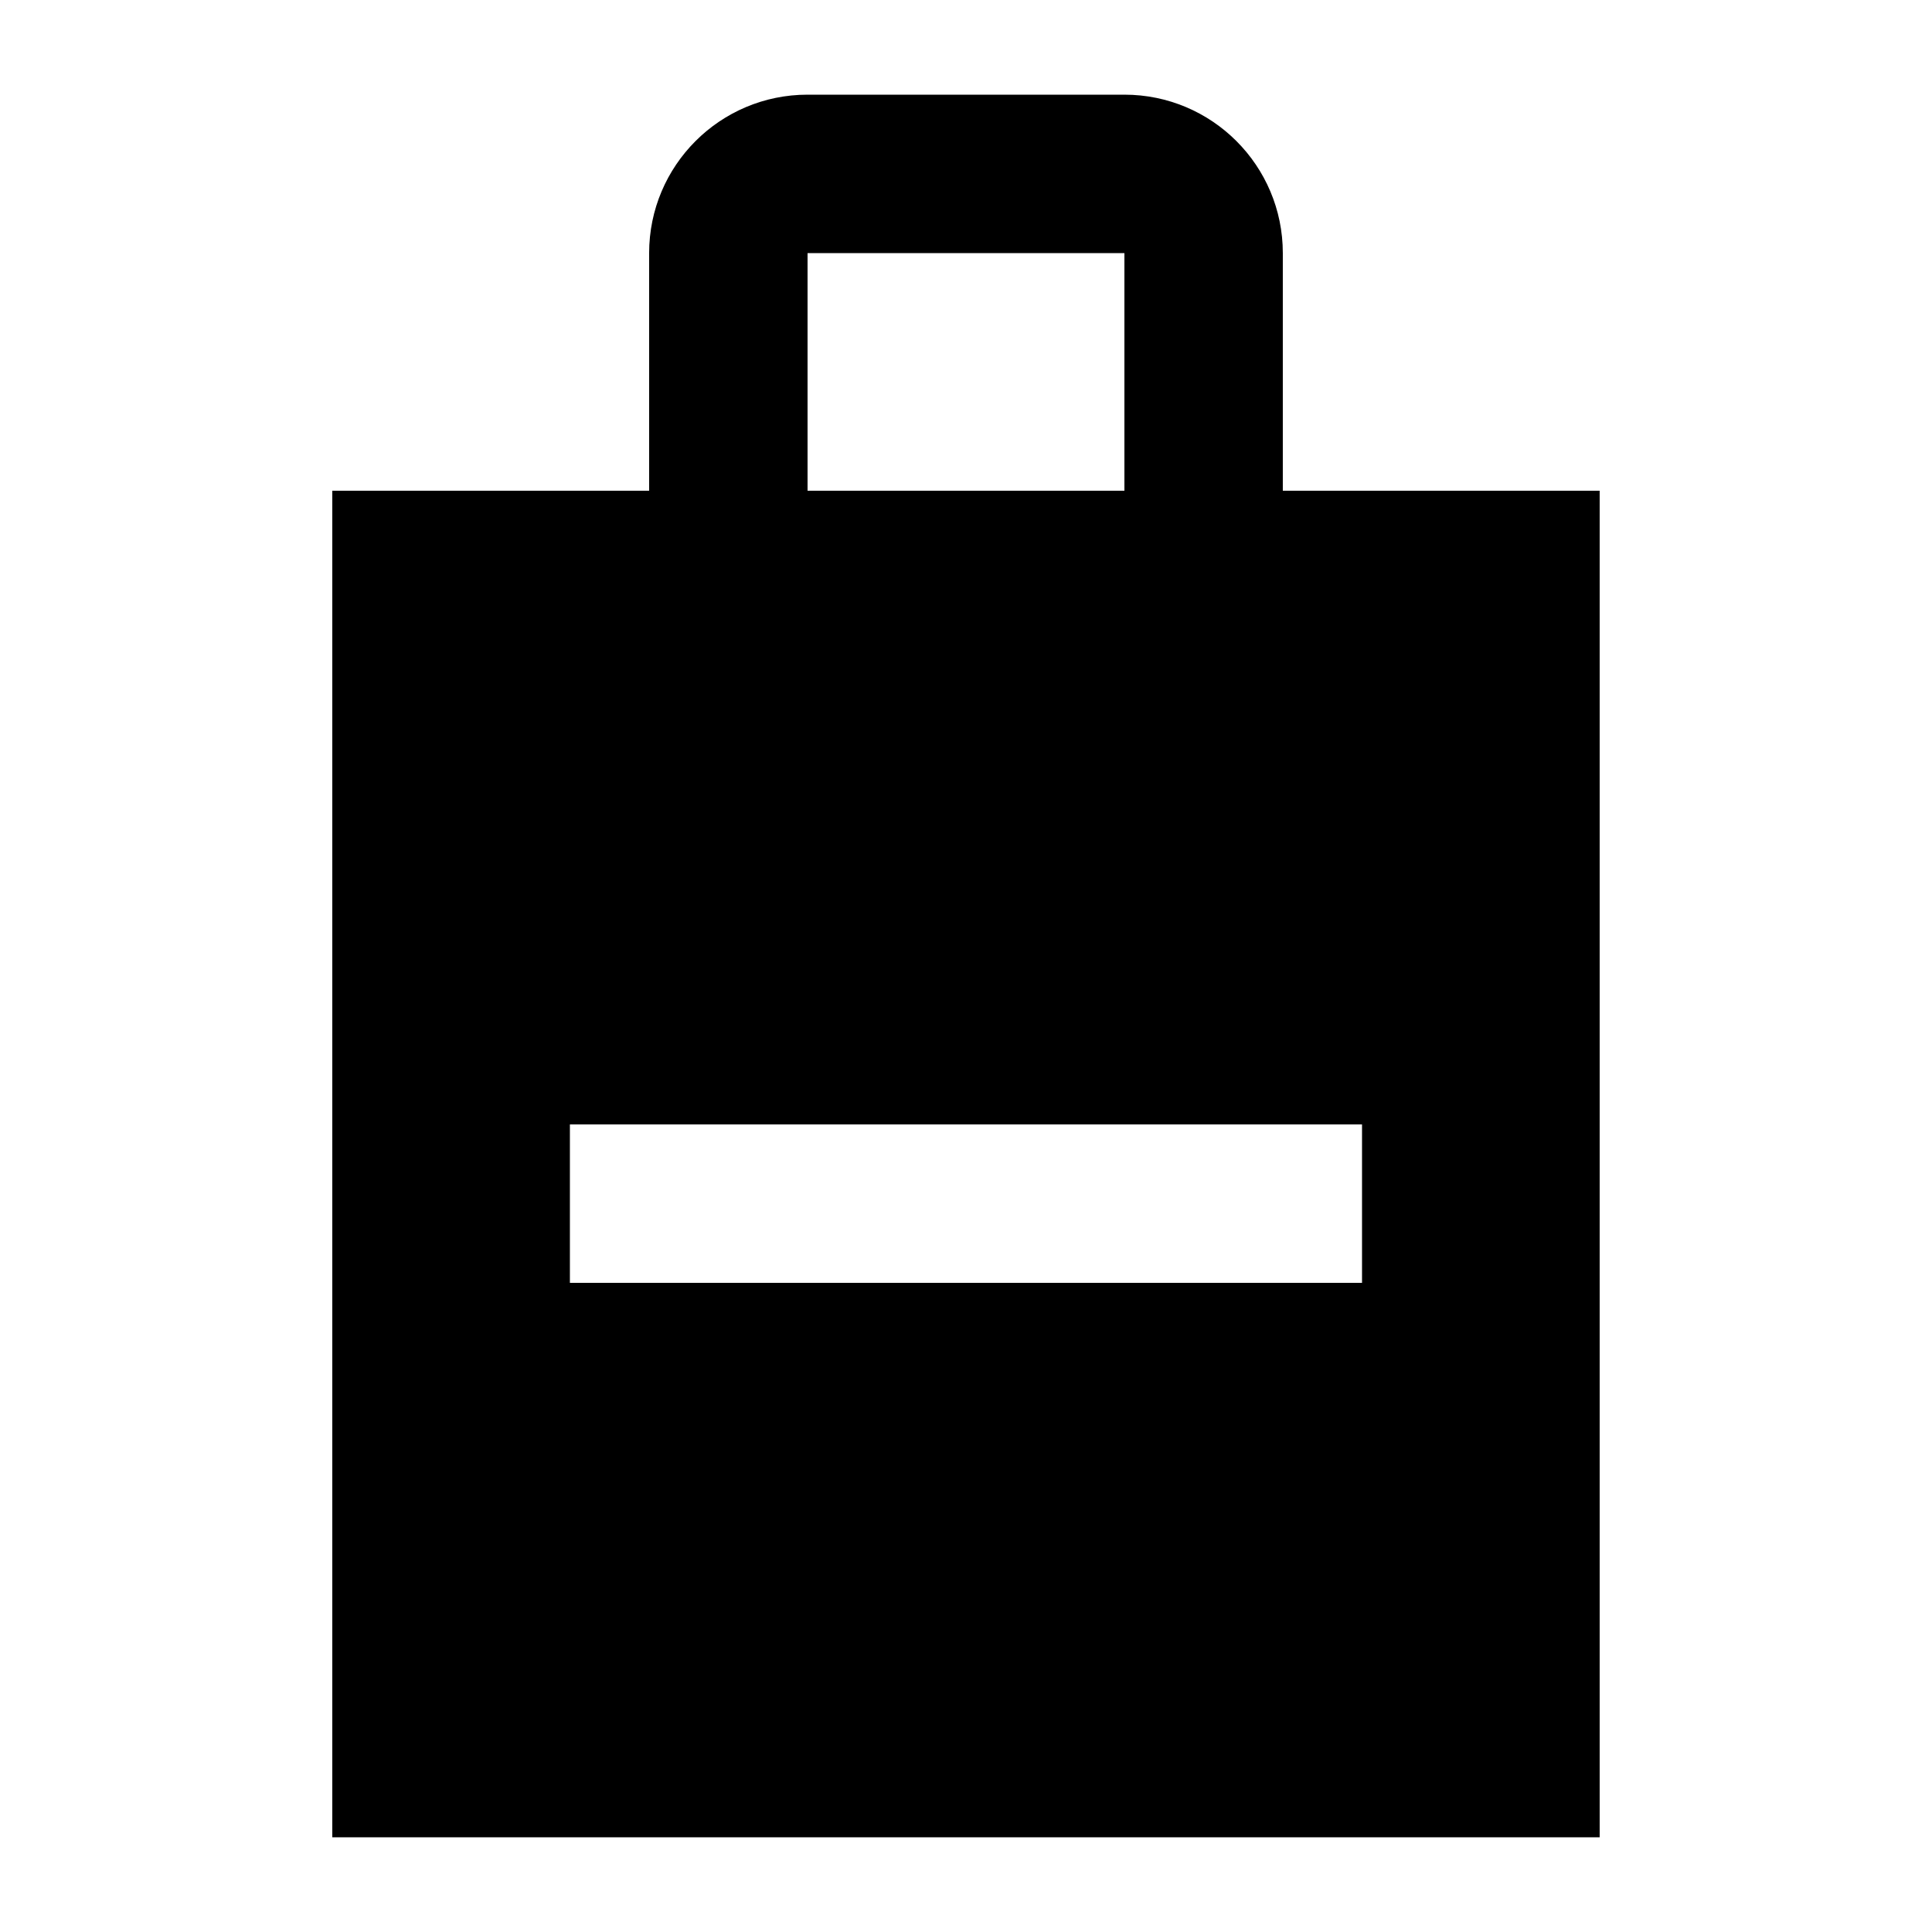
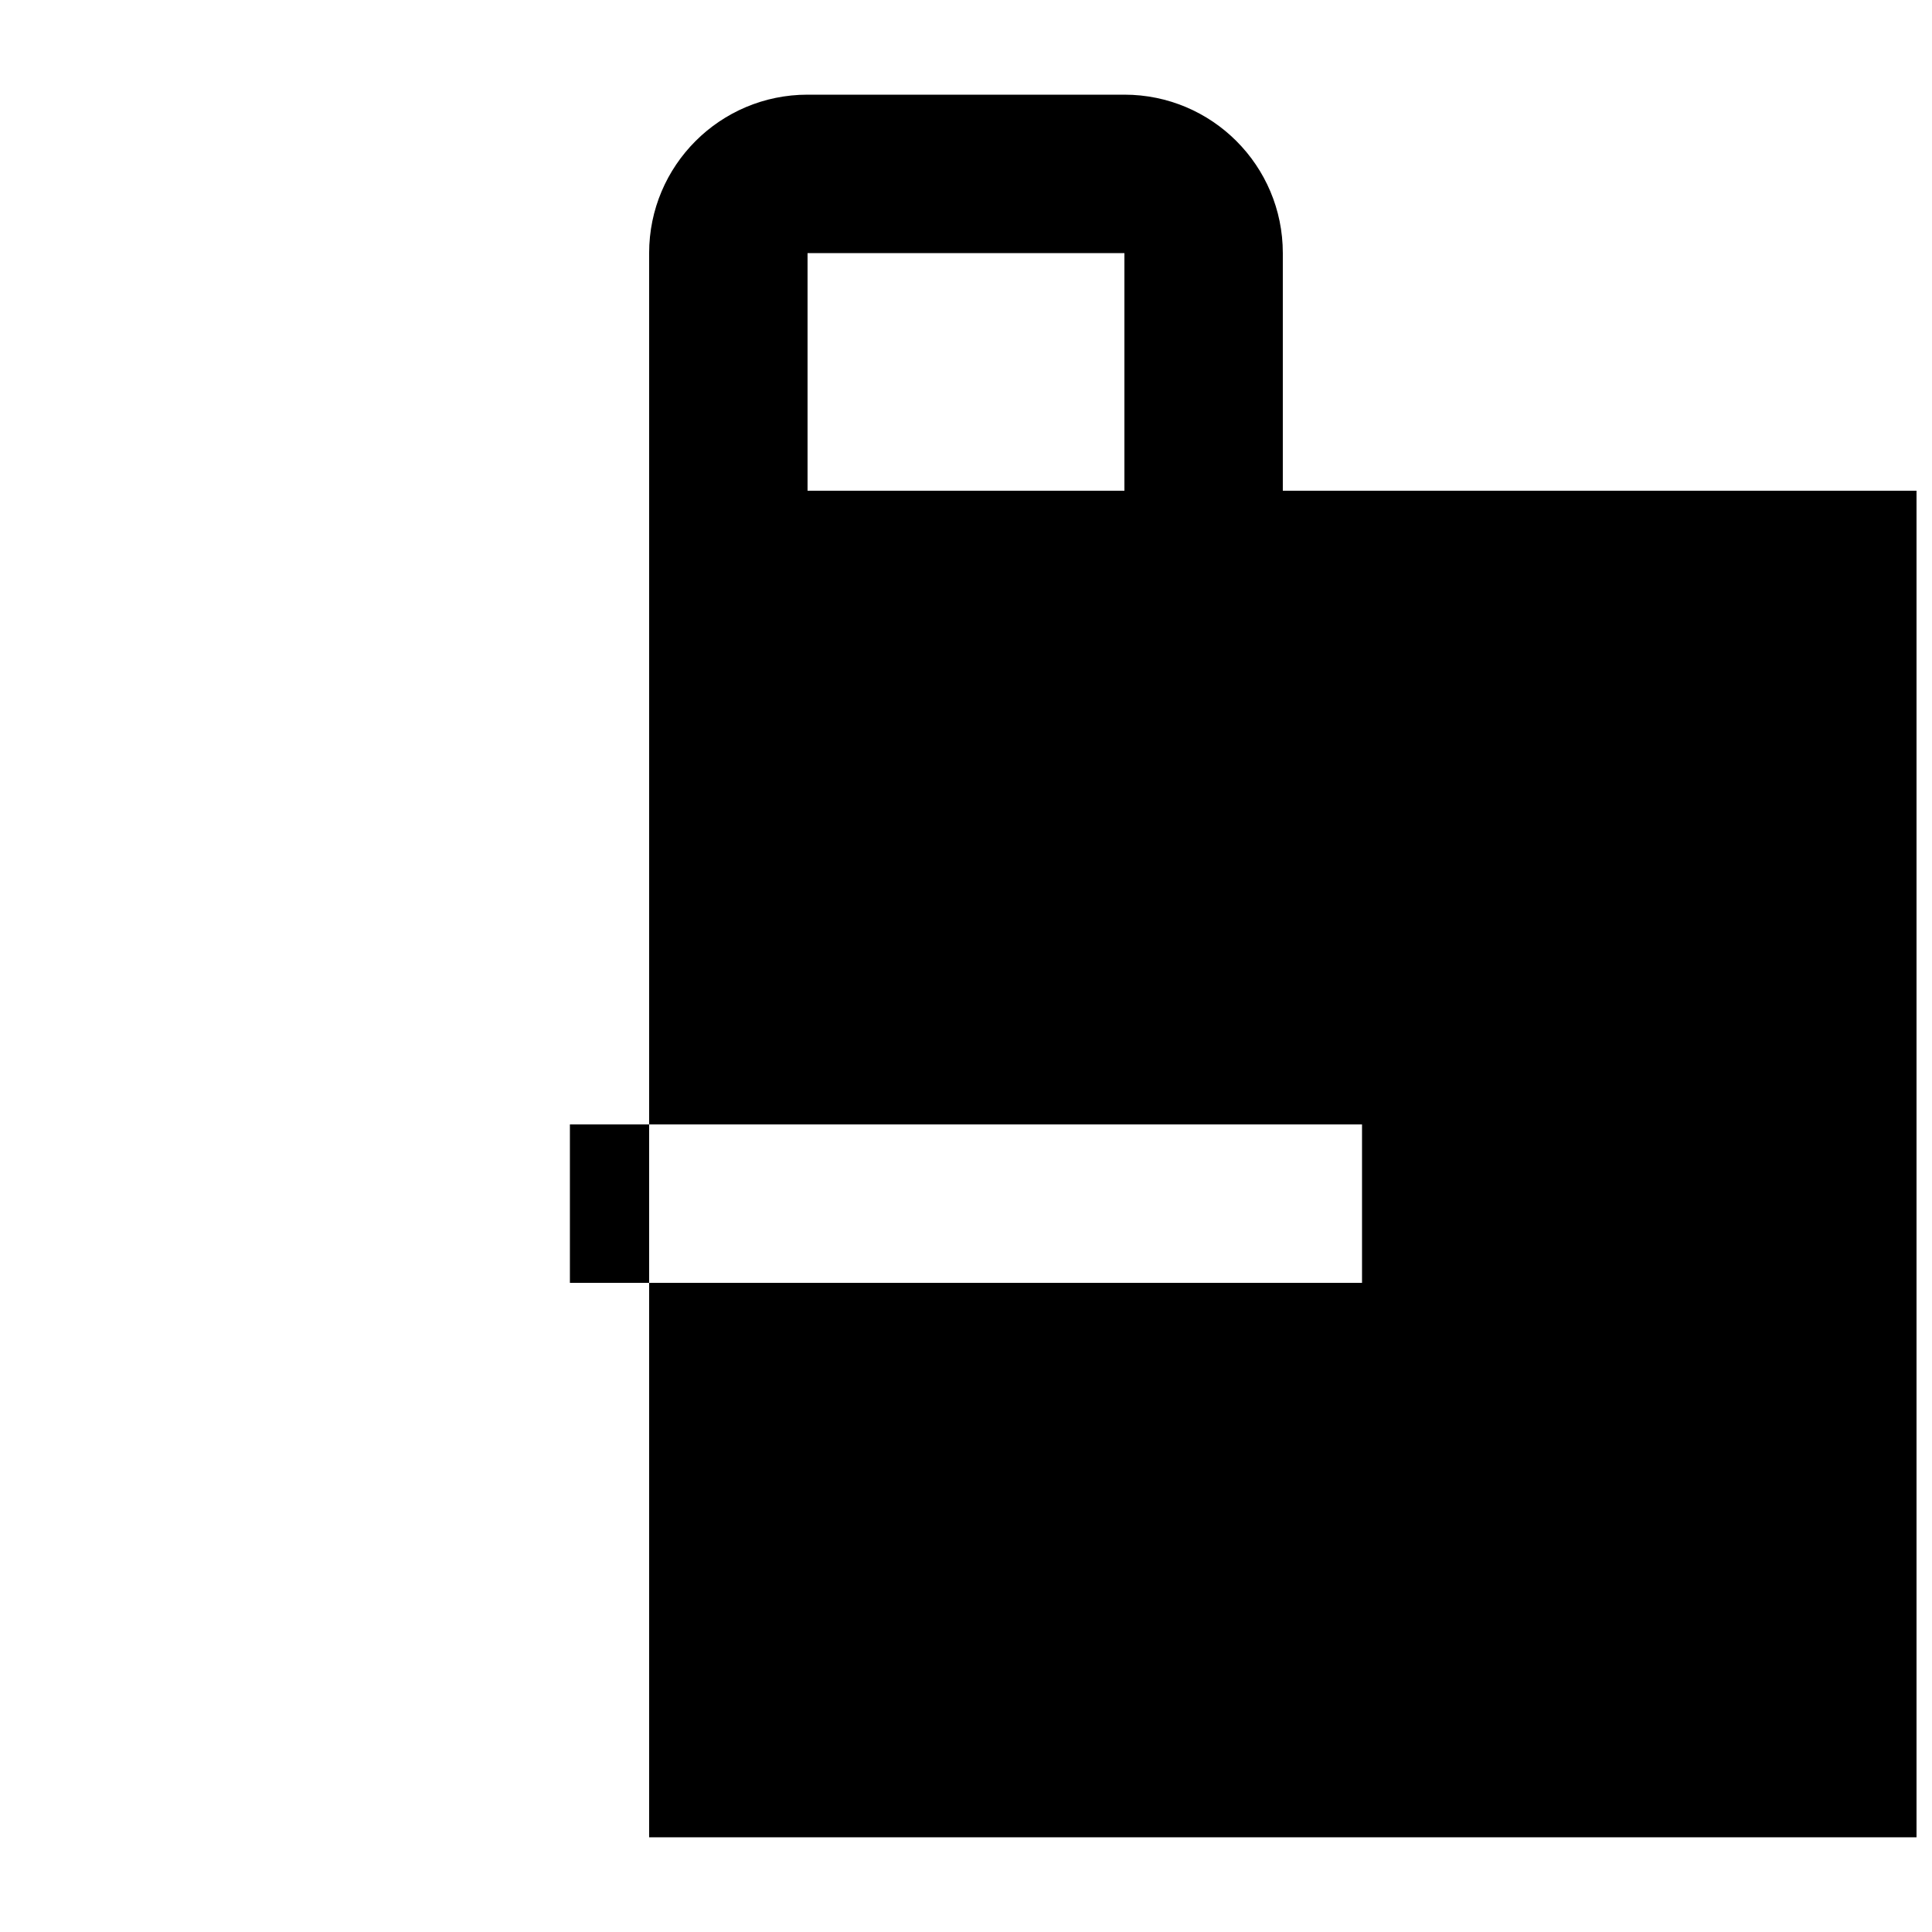
<svg xmlns="http://www.w3.org/2000/svg" fill="#000000" width="800px" height="800px" version="1.1" viewBox="144 144 512 512">
-   <path d="m483.96 274.05v-62.977c0-23.188-18.797-41.984-41.984-41.984h-83.969c-23.184 0-41.98 18.797-41.98 41.984v62.977h-83.969v356.86h335.87v-356.86zm-125.95-62.977h83.969v62.977h-83.969zm146.94 272.89h-209.92v-41.984h209.92z" />
+   <path d="m483.96 274.05v-62.977c0-23.188-18.797-41.984-41.984-41.984h-83.969c-23.184 0-41.98 18.797-41.98 41.984v62.977v356.86h335.87v-356.86zm-125.95-62.977h83.969v62.977h-83.969zm146.94 272.89h-209.92v-41.984h209.92z" />
</svg>